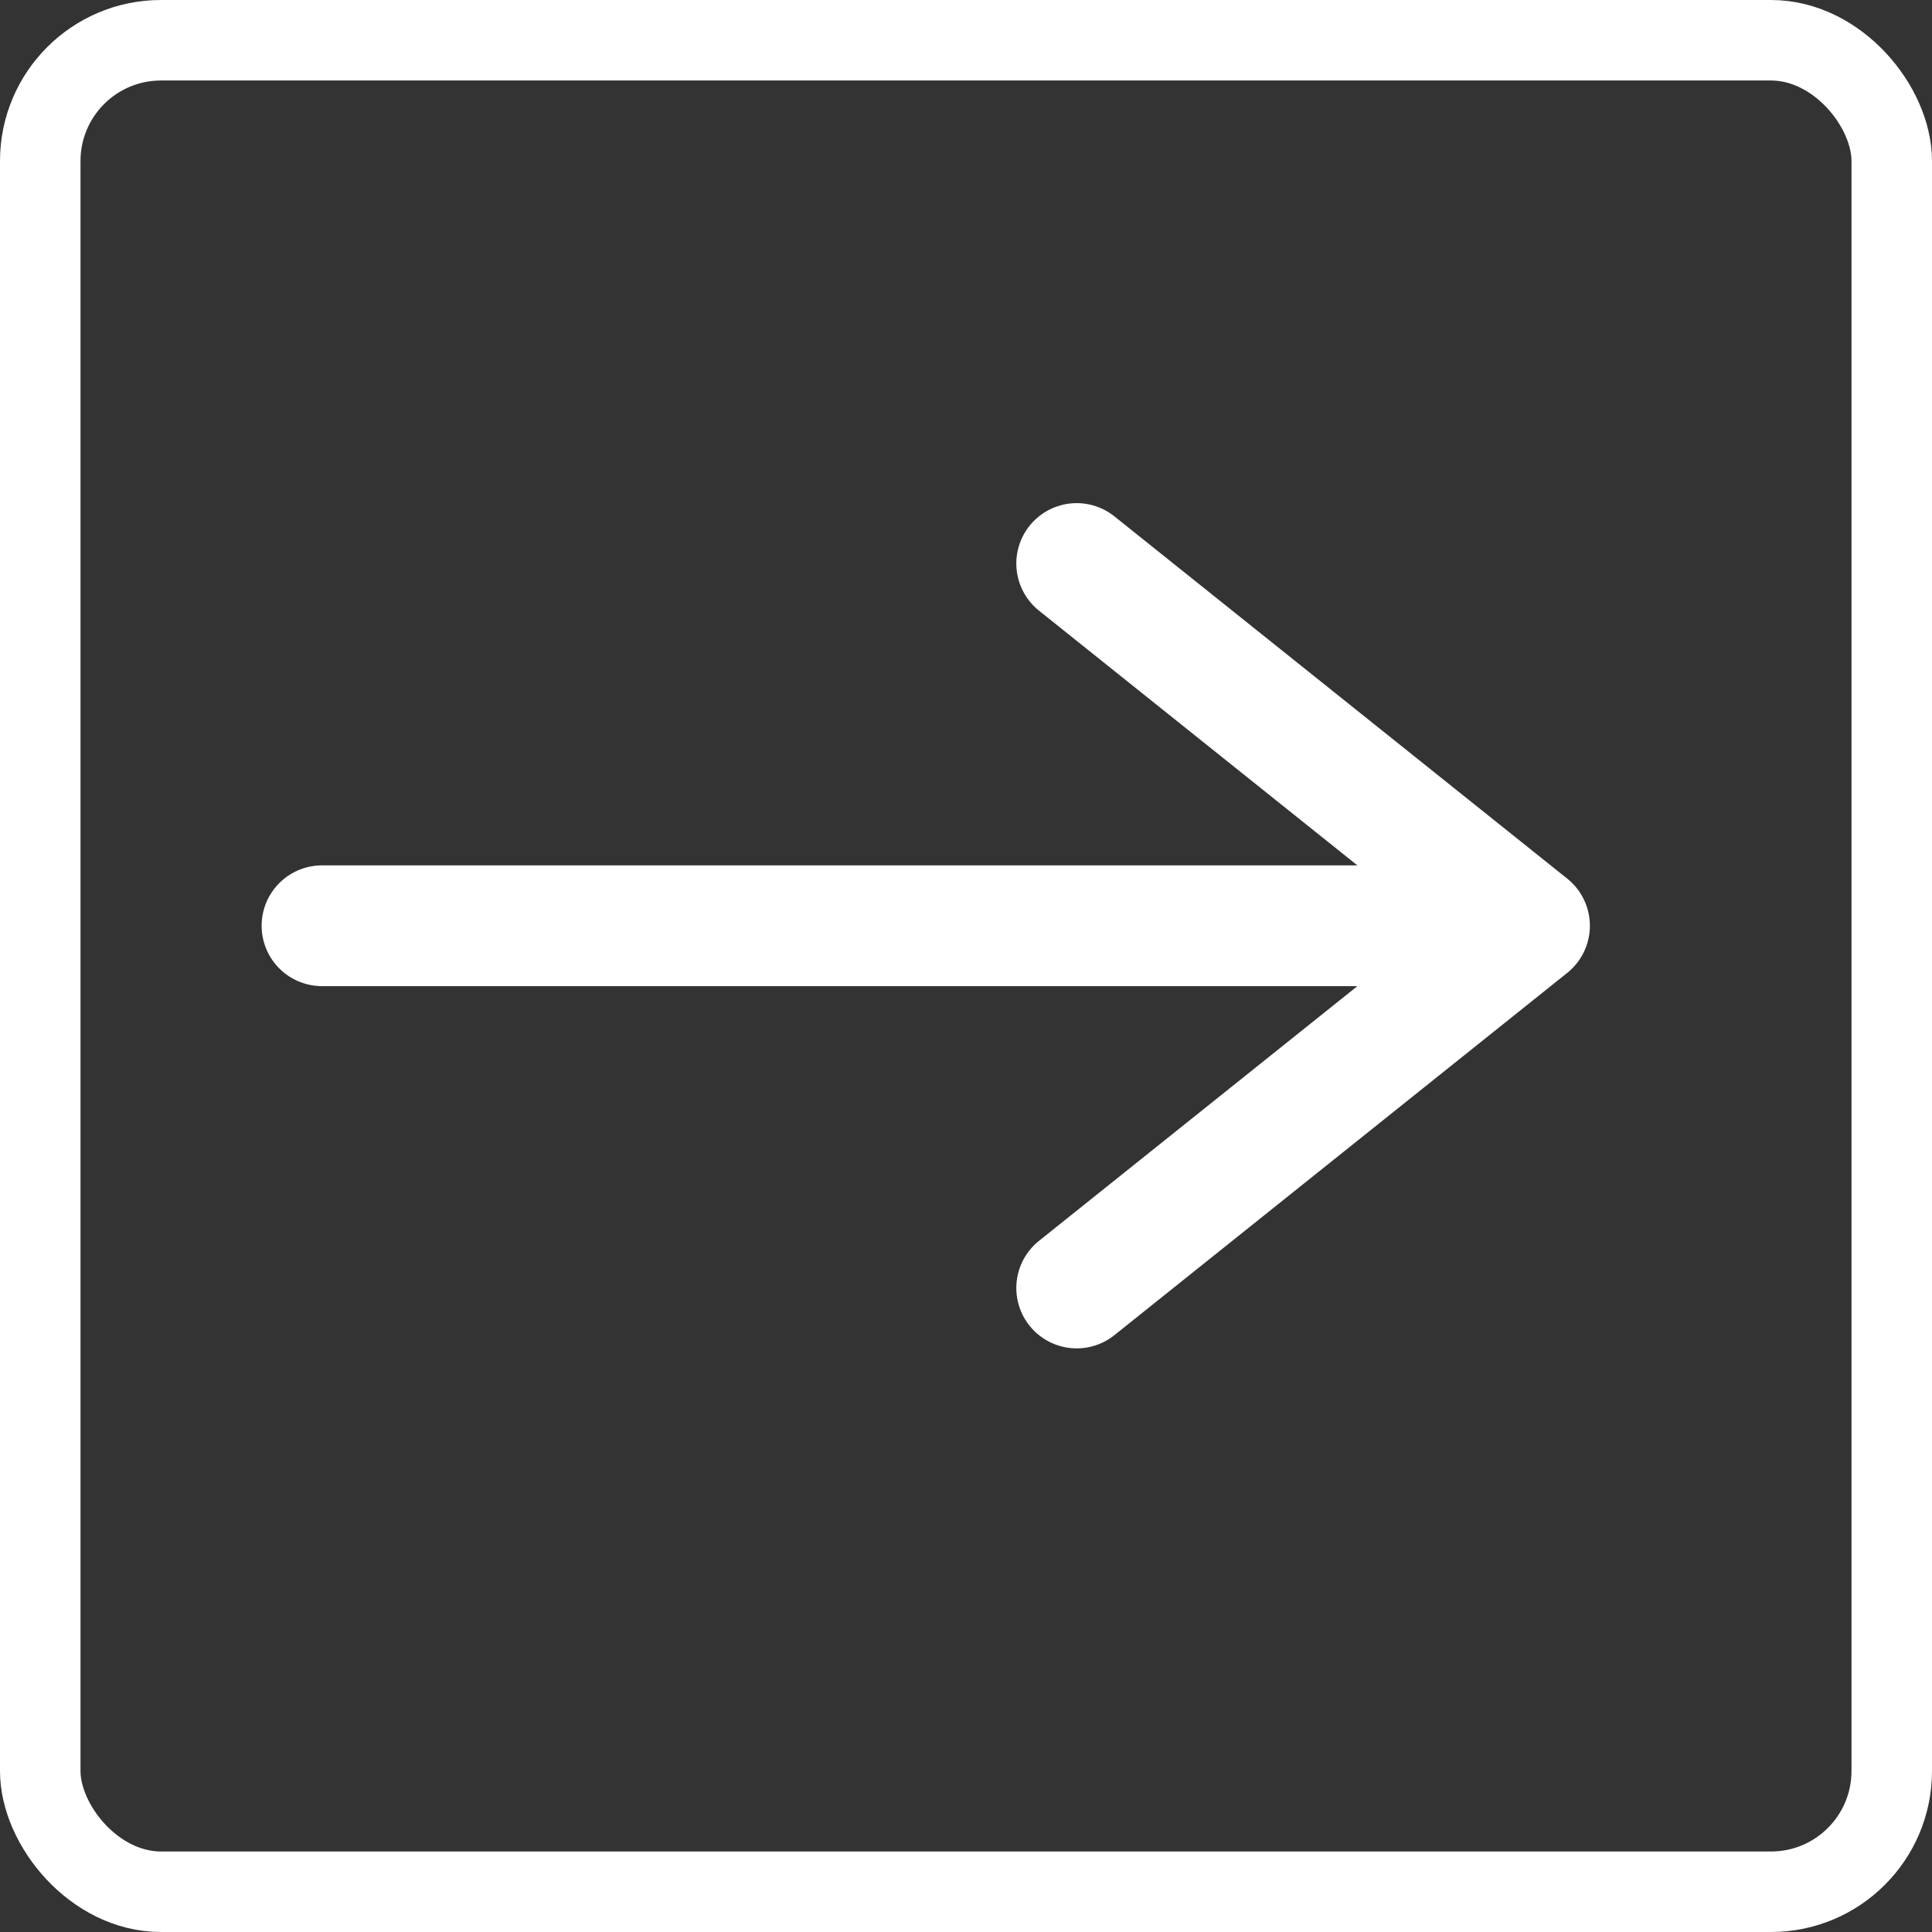
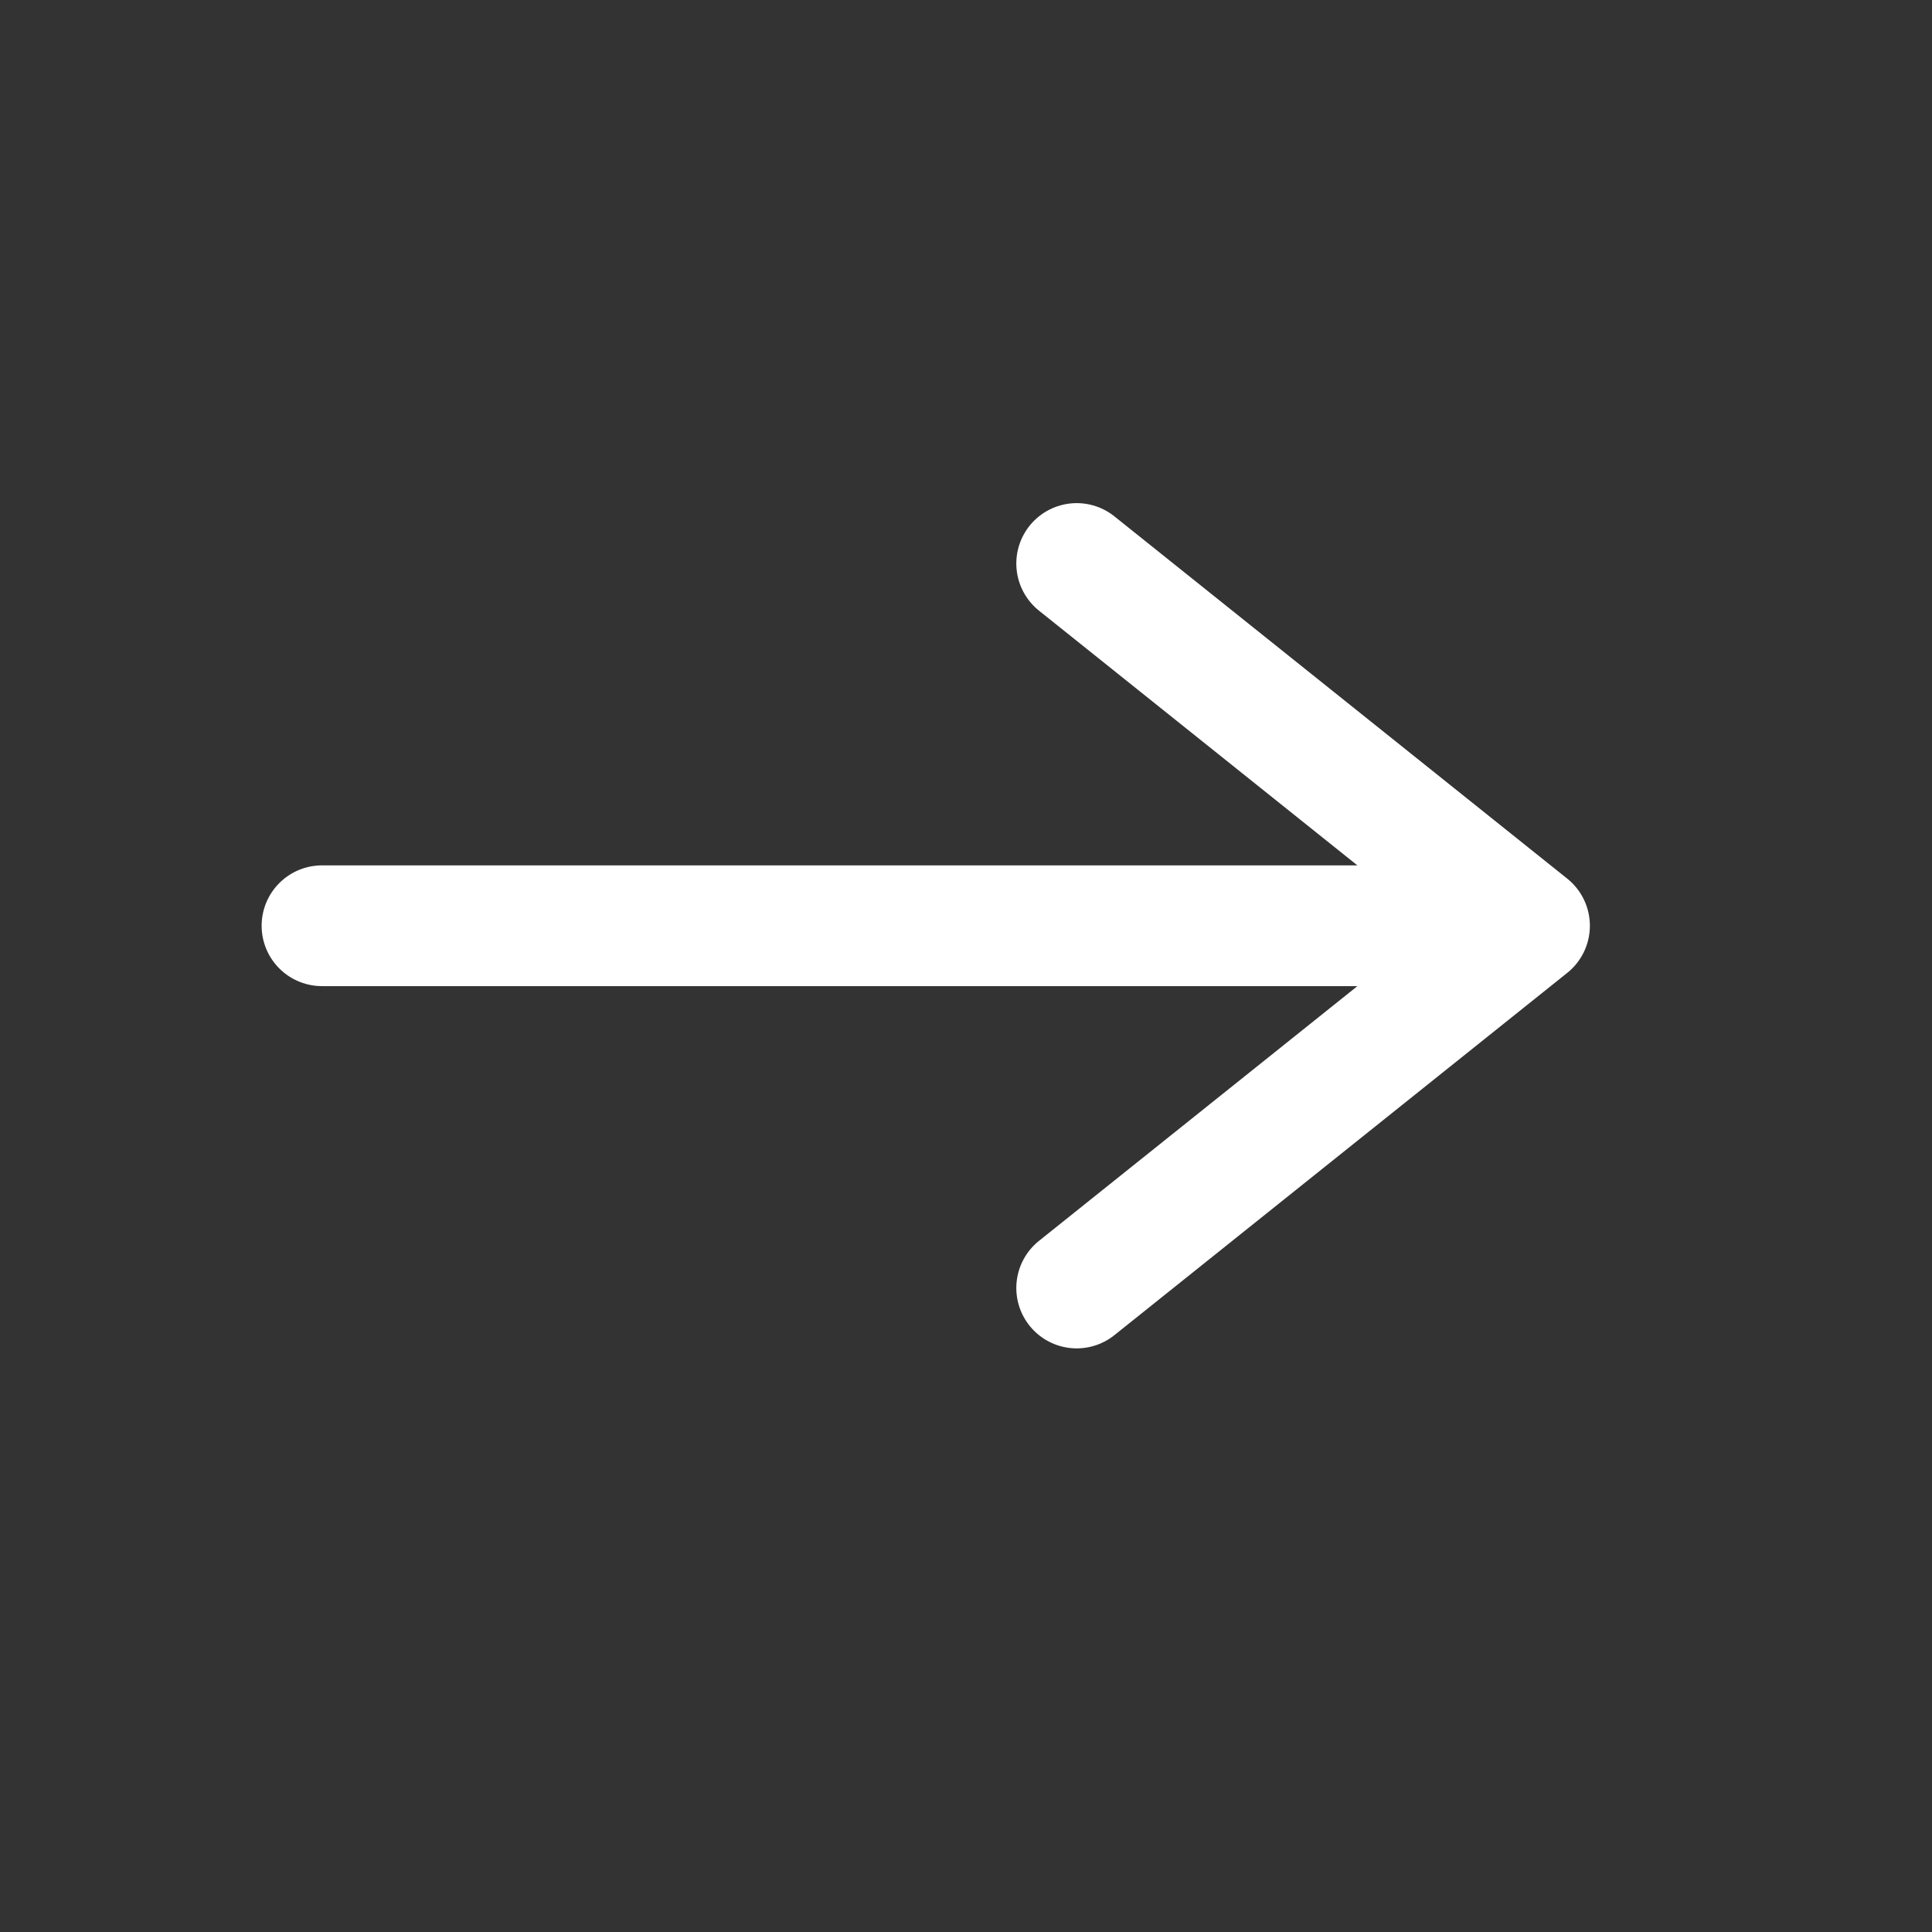
<svg xmlns="http://www.w3.org/2000/svg" width="24" height="24" viewBox="0 0 24 24" fill="none">
  <rect x="0" y="0" width="24" height="24" fill="#333333" stroke="none" />
-   <path d="M4 11.5L19 11.5M19 11.5L13.375 7M19 11.5L13.375 16" stroke="white" stroke-width="1.5" stroke-linecap="round" stroke-linejoin="round" />
-   <rect x="0.5" y="0.5" width="23" height="23" rx="1.5" stroke="white" />
+   <path d="M4 11.5L19 11.5L13.375 7M19 11.5L13.375 16" stroke="white" stroke-width="1.5" stroke-linecap="round" stroke-linejoin="round" />
</svg>